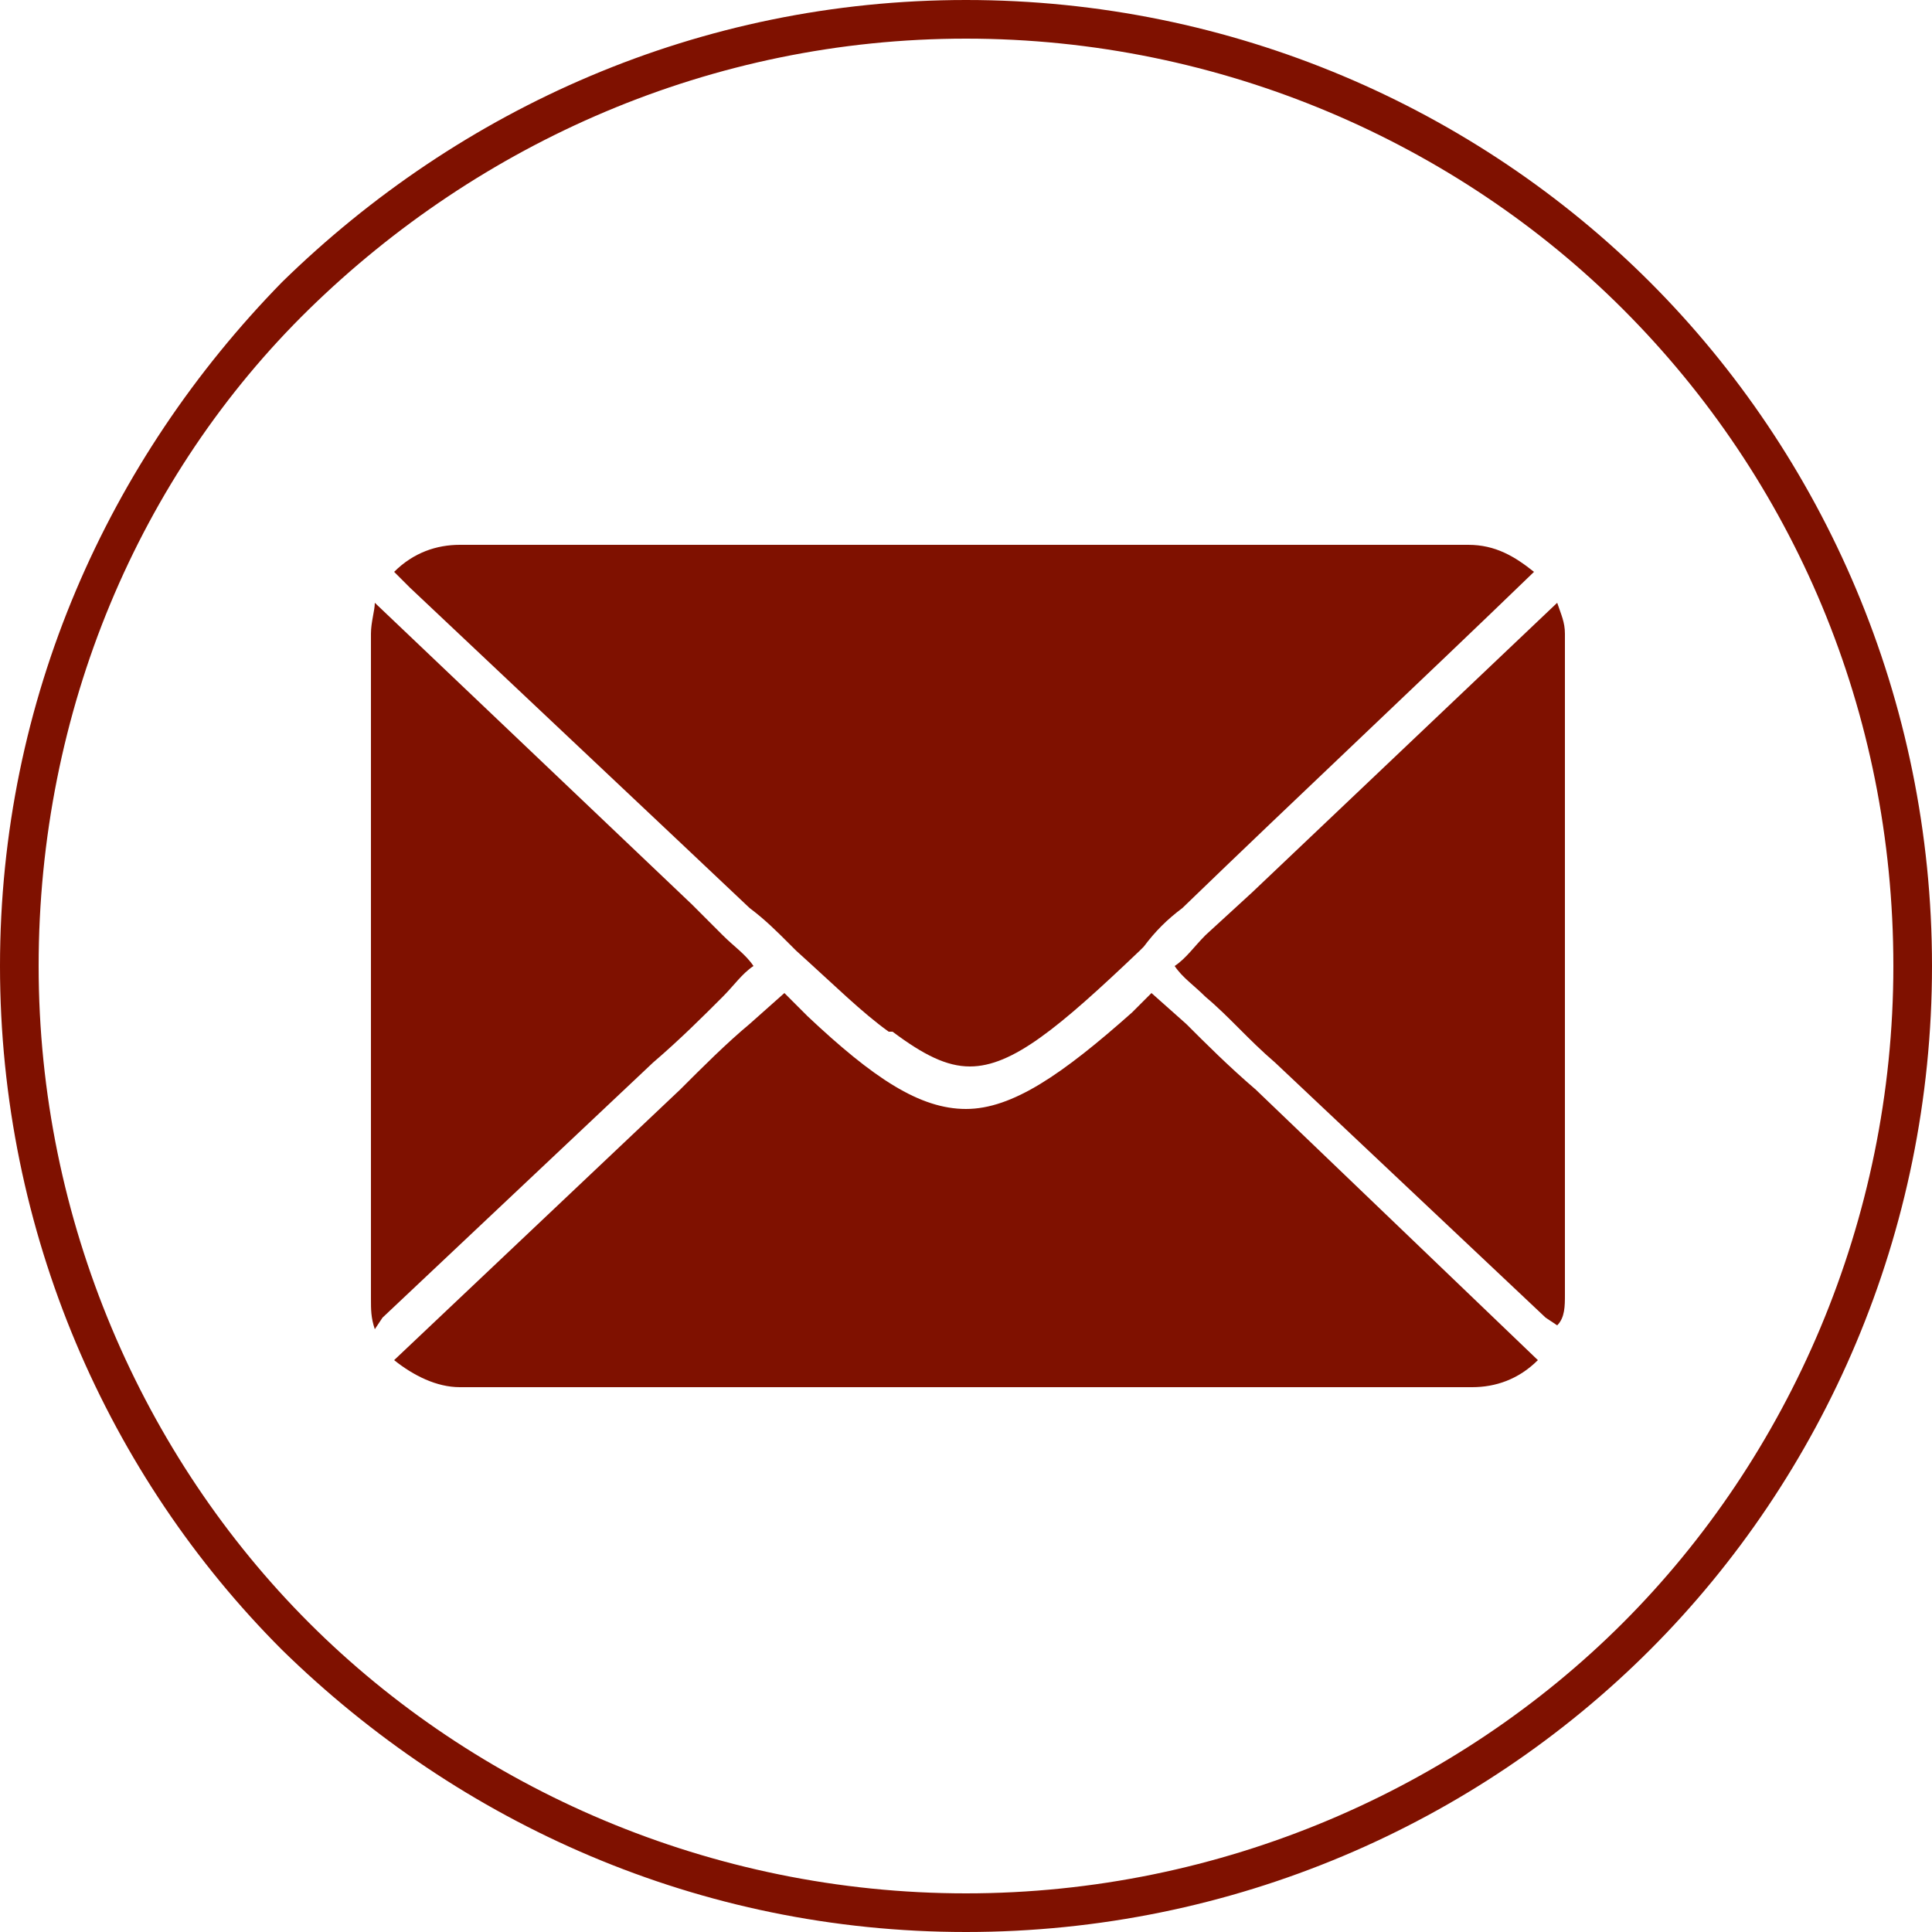
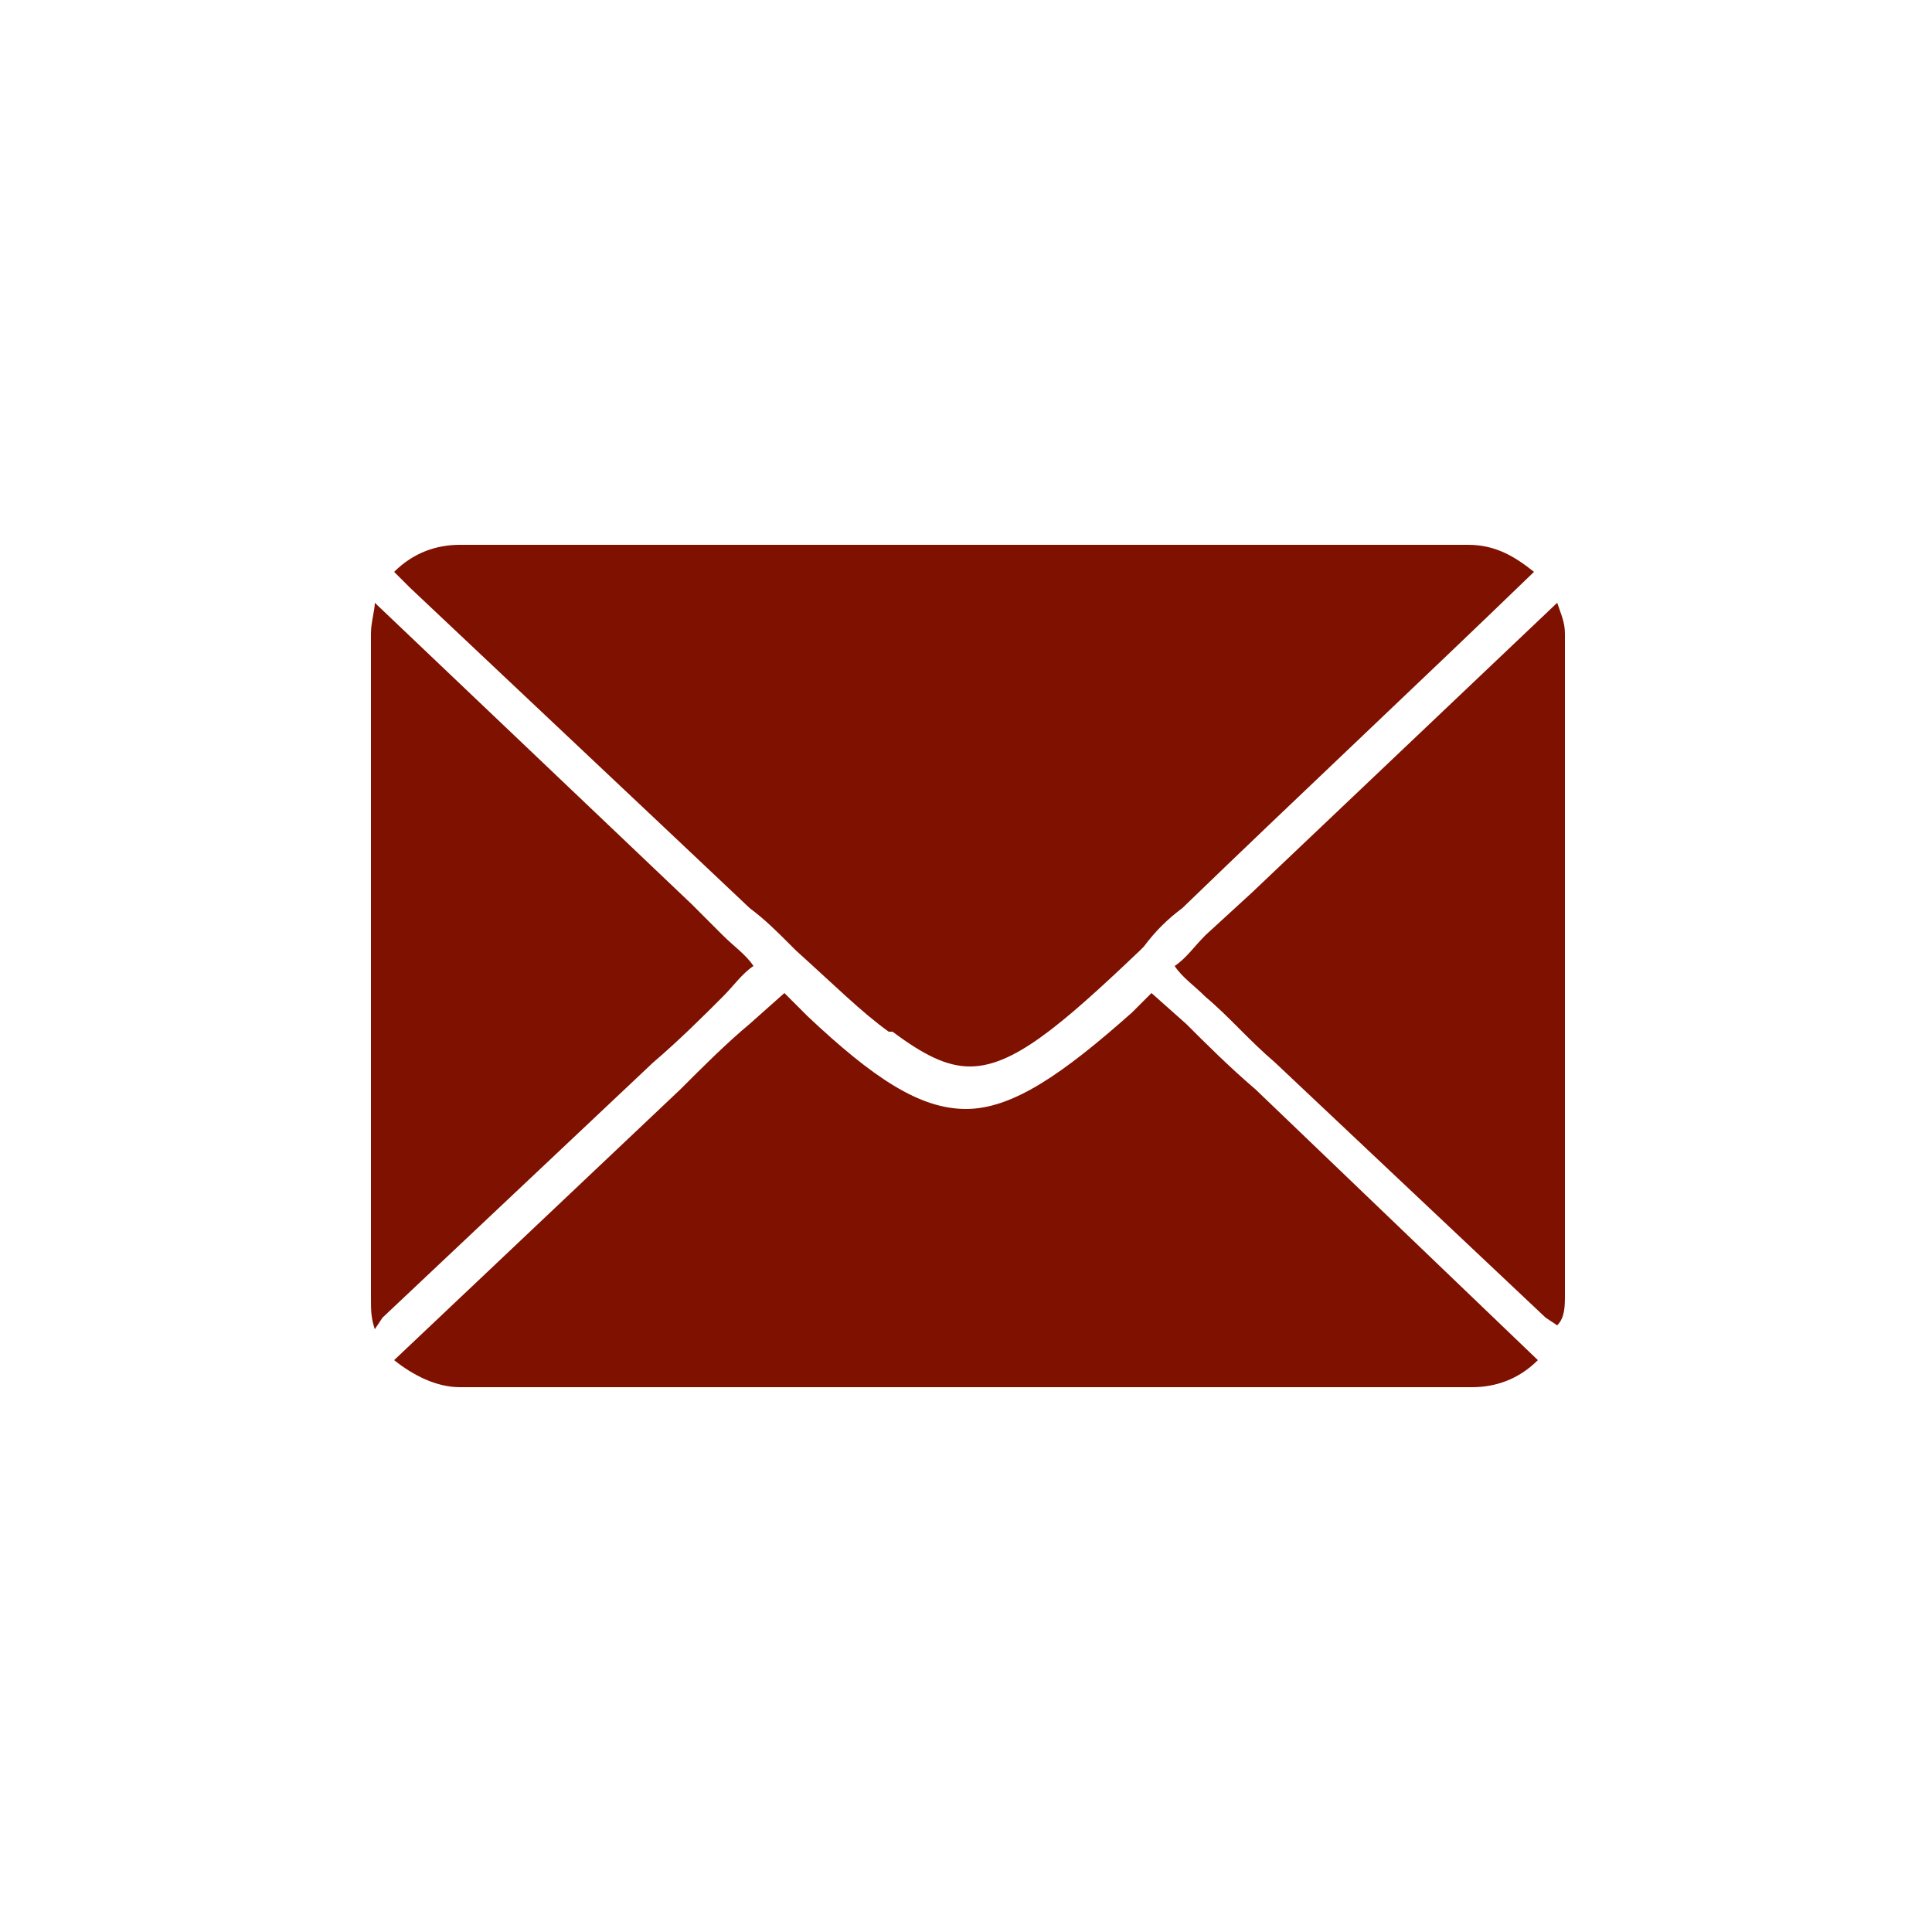
<svg xmlns="http://www.w3.org/2000/svg" version="1.1" id="uuid-c31942d2-789d-411c-a531-07ff535279f5" x="0px" y="0px" viewBox="0 0 50 50" style="enable-background:new 0 0 50 50;" xml:space="preserve">
  <style type="text/css">
	.st0{fill:#7F1100;}
	.st1{fill-rule:evenodd;clip-rule:evenodd;fill:#7F1100;}
</style>
-   <path class="st0" d="M42,8c-4.3-4.3-10.4-7-17-7S12.4,3.7,8,8S1,18.4,1,25s2.7,12.7,7,17s10.4,7,17,7s12.7-2.7,17-7s7-10.4,7-17  S46.4,12.4,42,8L42,8z M25,0c6.9,0,13.2,2.8,17.7,7.3C47.2,11.8,50,18.1,50,25s-2.8,13.2-7.3,17.7C38.2,47.2,31.9,50,25,50  s-13.1-2.8-17.7-7.3C2.8,38.2,0,31.9,0,25S2.8,11.9,7.3,7.3C11.9,2.8,18.1,0,25,0L25,0z" />
  <path class="st1" d="M9.7,34.4c-0.1-0.3-0.1-0.5-0.1-0.8V16.4c0-0.3,0.1-0.6,0.1-0.8l8.2,7.8l0.8,0.8c0.3,0.3,0.6,0.5,0.8,0.8  c-0.3,0.2-0.5,0.5-0.8,0.8c-0.5,0.5-1.1,1.1-1.8,1.7l-7,6.6l0,0L9.7,34.4L9.7,34.4L9.7,34.4z M39.8,35.2L39.8,35.2  c-0.5,0.5-1.1,0.7-1.7,0.7H11.9c-0.6,0-1.2-0.3-1.7-0.7l0,0l7.4-7c0.6-0.6,1.2-1.2,1.8-1.7l0.9-0.8l0.1,0.1l0,0l0.1,0.1l0,0l0.1,0.1  h0l0.1,0.1l0.1,0.1l0,0l0,0l0.1,0.1l0,0c1.7,1.6,2.9,2.4,4.1,2.4s2.5-0.9,4.3-2.5l0.1-0.1l0,0l0.1-0.1h0l0.1-0.1l0,0l0.1-0.1  l0.1-0.1l0.9,0.8c0.5,0.5,1.1,1.1,1.8,1.7L39.8,35.2L39.8,35.2L39.8,35.2z M40.3,15.6c0.1,0.3,0.2,0.5,0.2,0.8v17.1  c0,0.3,0,0.6-0.2,0.8L40,34.1l0,0l-7-6.6c-0.7-0.6-1.2-1.2-1.8-1.7c-0.3-0.3-0.6-0.5-0.8-0.8c0.3-0.2,0.5-0.5,0.8-0.8l1.2-1.1  L40.3,15.6L40.3,15.6L40.3,15.6z M11.9,14.1h26.1c0.7,0,1.2,0.3,1.7,0.7l0,0c-3,2.9-6.1,5.8-9.1,8.7c-0.4,0.3-0.7,0.6-1,1l0,0  l-0.1,0.1l0,0c-2.1,2-3.3,3-4.4,3c-0.6,0-1.2-0.3-2-0.9l-0.1,0c-0.7-0.5-1.4-1.2-2.4-2.1l-0.2-0.2c-0.3-0.3-0.6-0.6-1-0.9l-1.8-1.7  l-7-6.6l-0.4-0.4l0,0C10.7,14.3,11.3,14.1,11.9,14.1C11.9,14.1,11.9,14.1,11.9,14.1z" />
</svg>